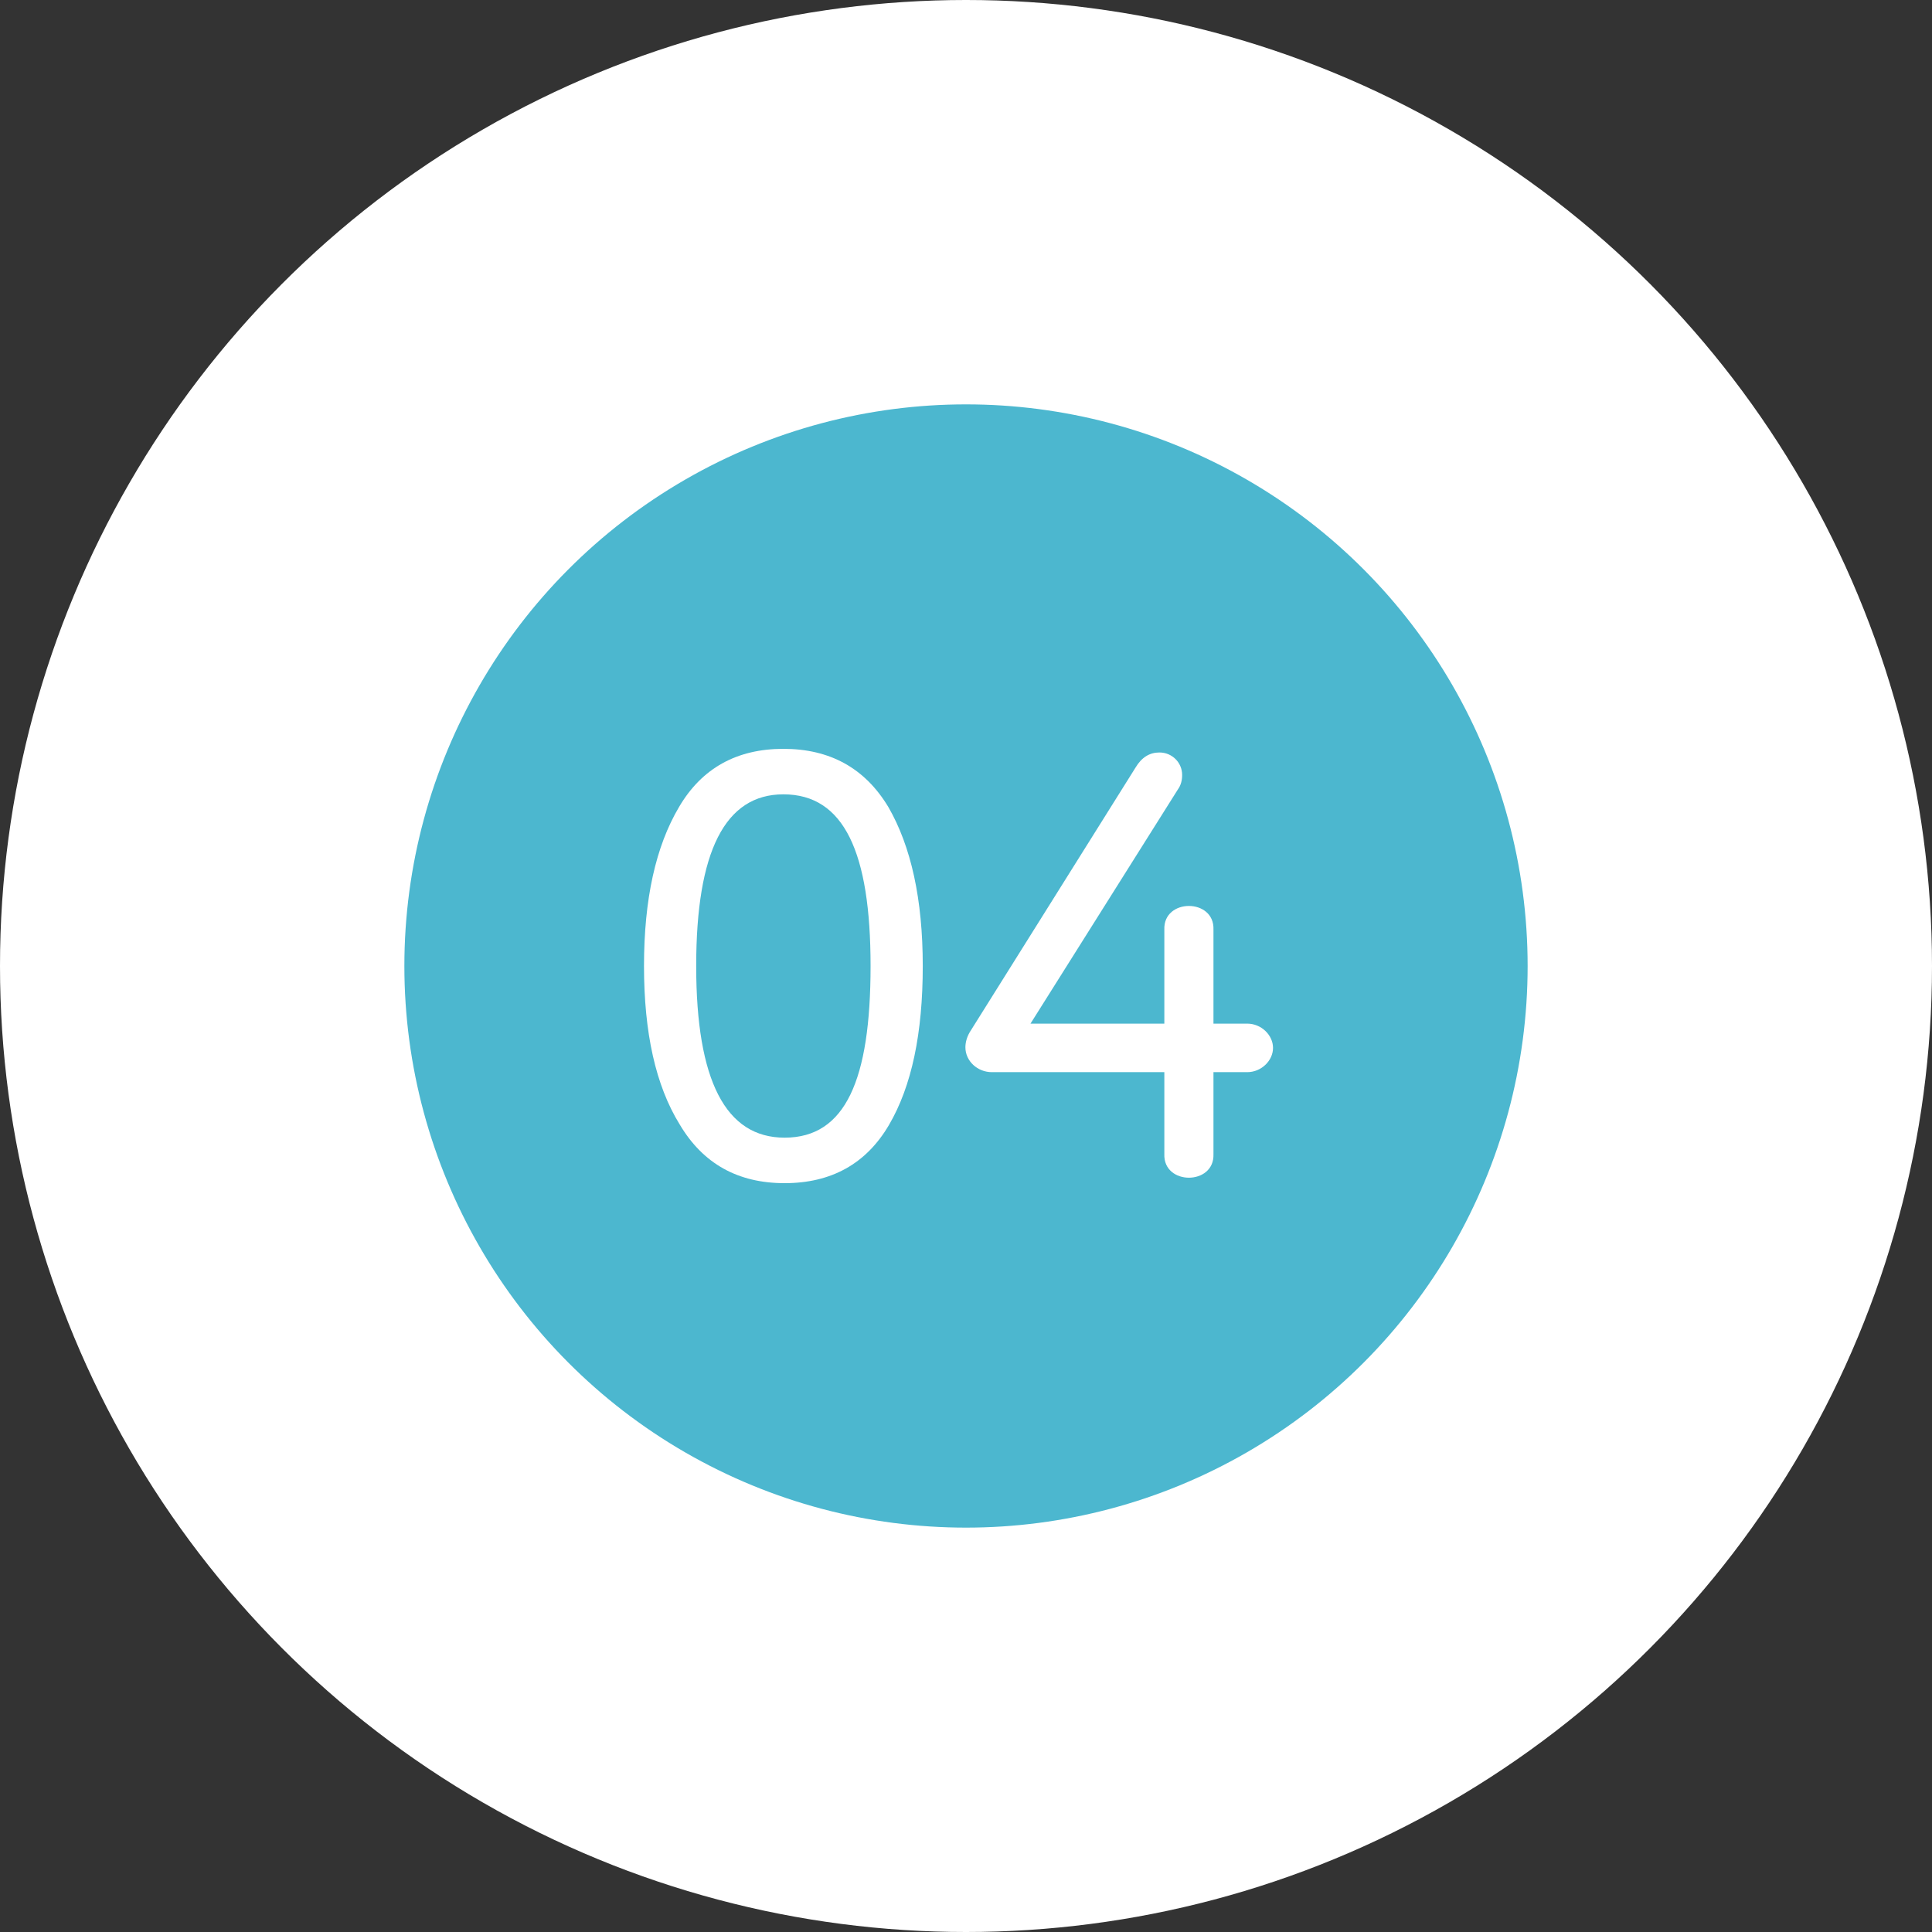
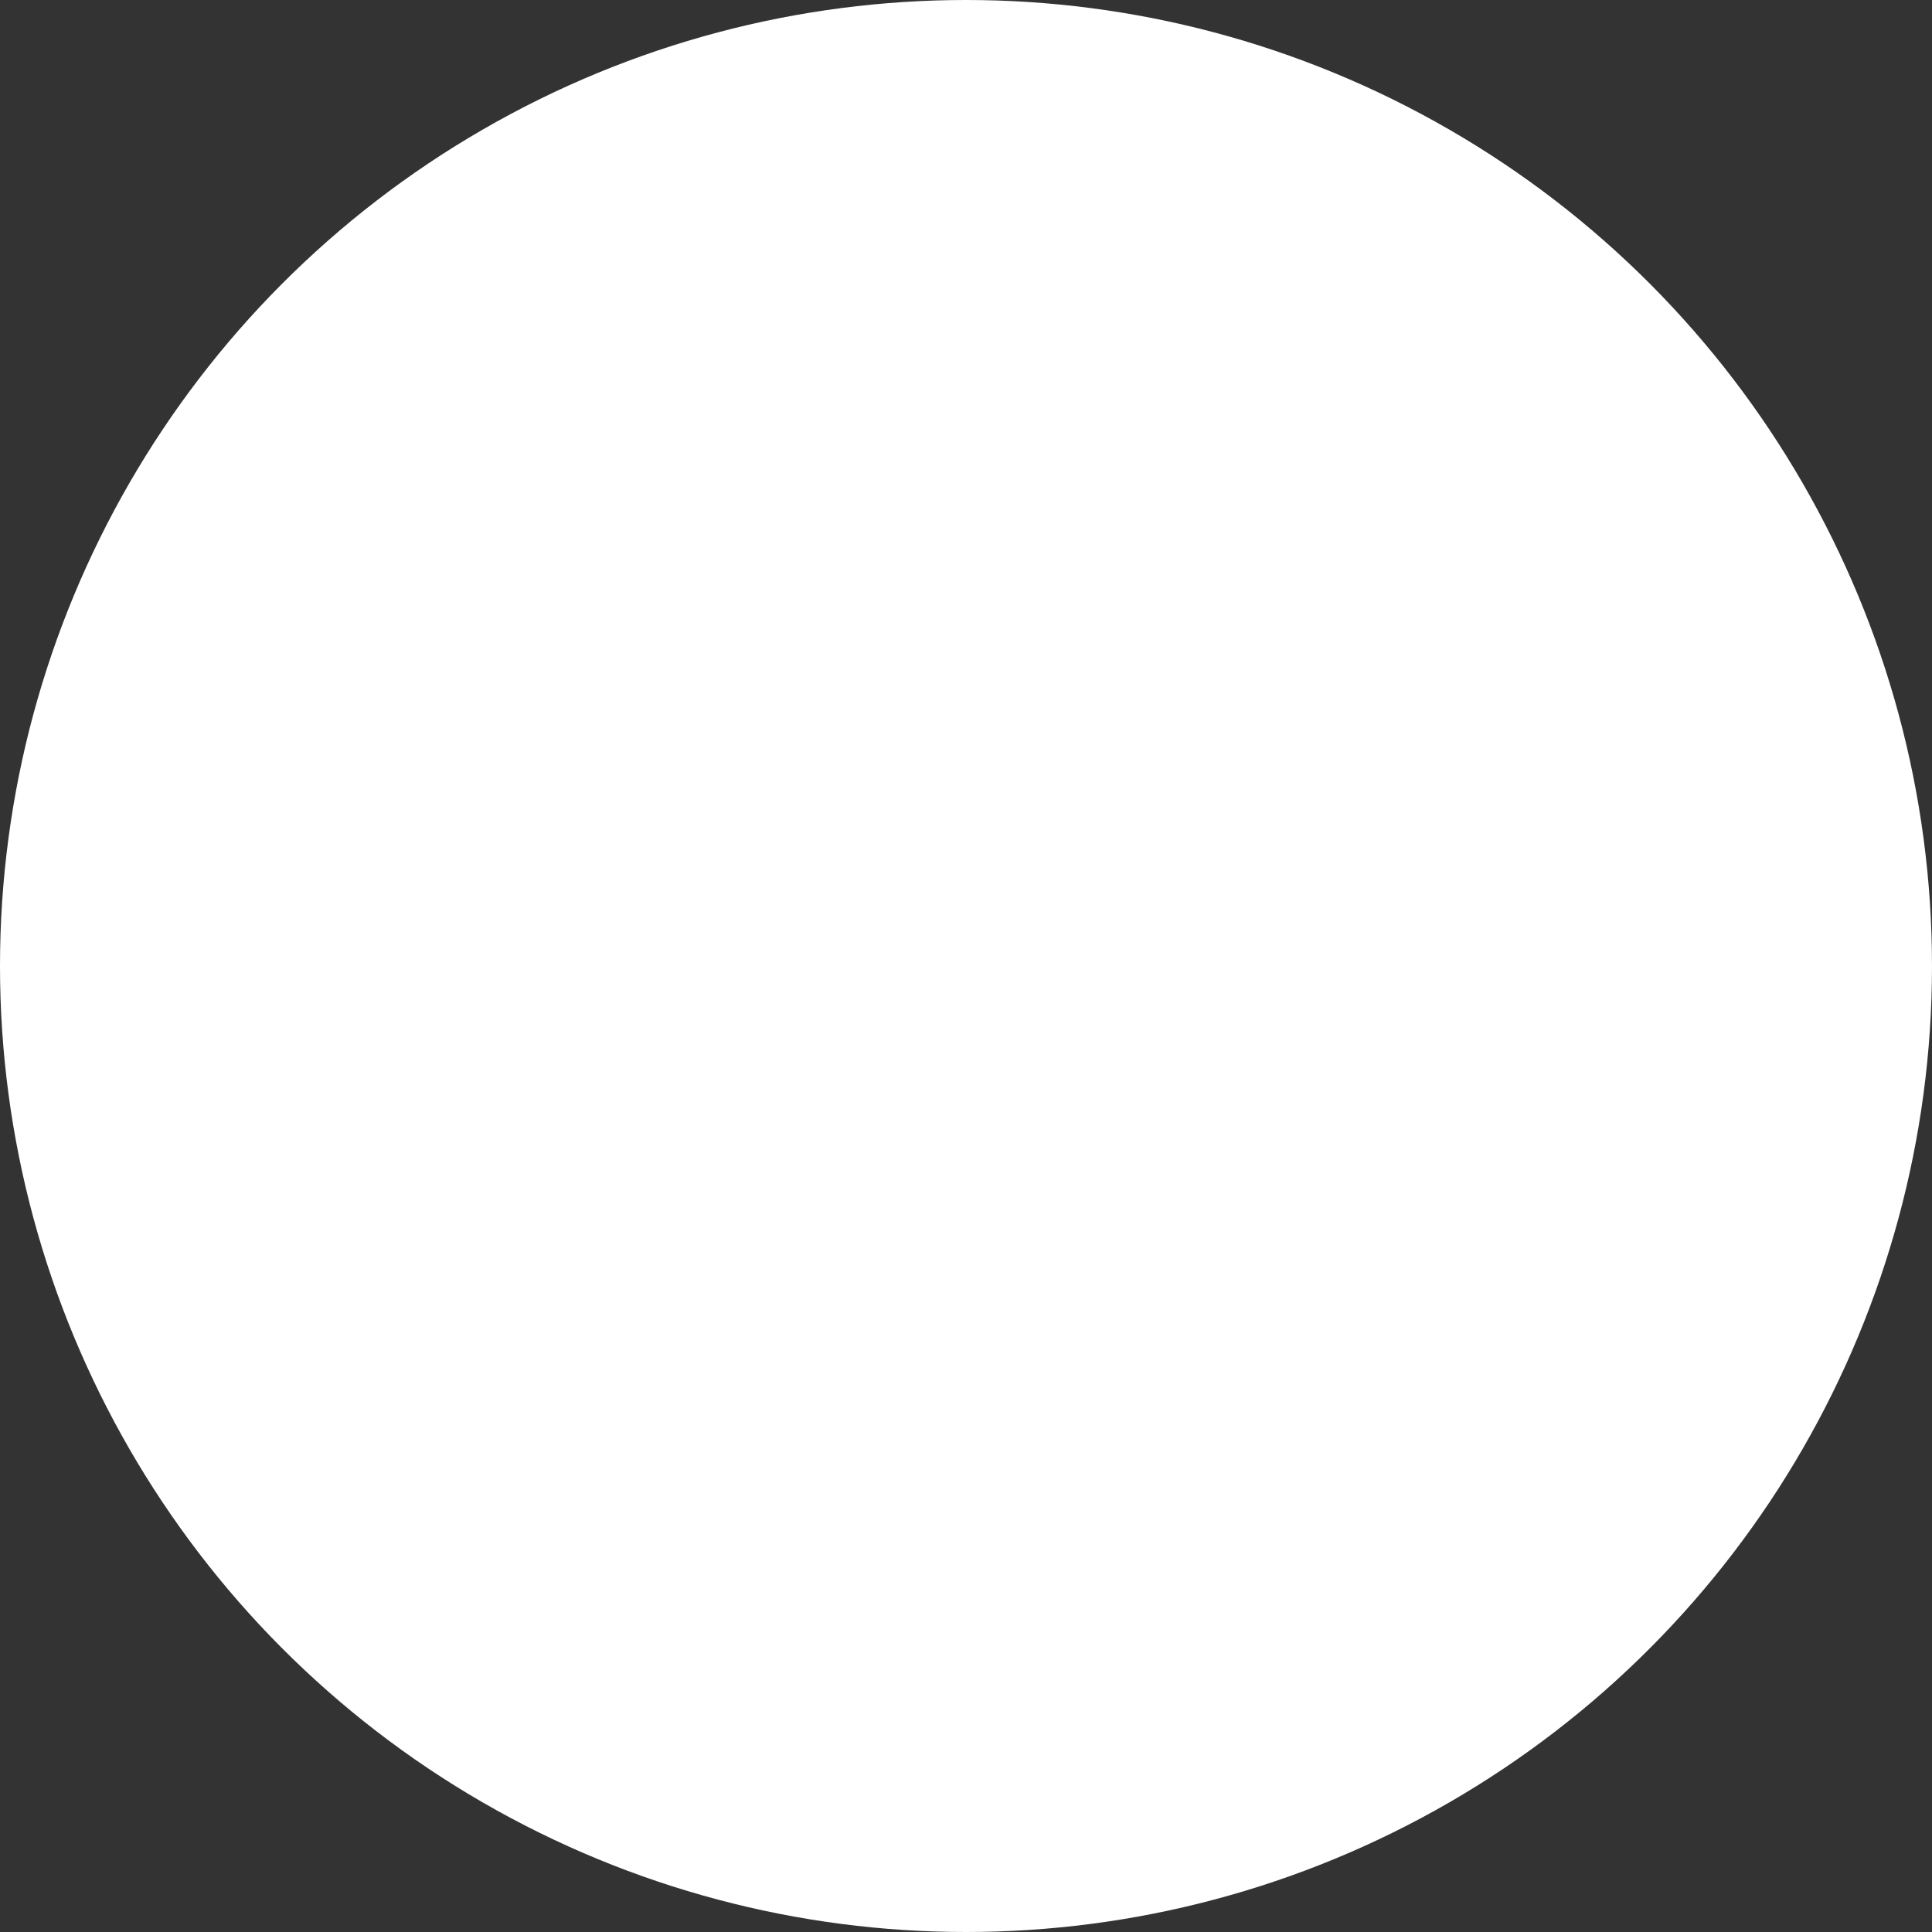
<svg xmlns="http://www.w3.org/2000/svg" width="129" height="129" viewBox="0 0 129 129" fill="none">
  <rect x="0" y="0" width="129" height="129" fill="#333333" stroke="none" />
  <circle cx="64.5" cy="64.5" r="64.5" fill="white" />
-   <circle cx="64.5" cy="64.5" r="37.5" fill="#4CB7CF" />
  <path d="M59.358 75.112C60.875 72.52 61.613 68.996 61.613 64.5C61.613 60.045 60.834 56.521 59.317 53.888C57.759 51.296 55.422 50 52.306 50C49.191 50 46.854 51.296 45.337 53.888C43.779 56.521 43 60.045 43 64.5C43 68.955 43.779 72.479 45.378 75.071C46.936 77.704 49.273 79 52.388 79C55.504 79 57.841 77.704 59.358 75.112ZM52.306 53.038C56.365 53.038 58.128 56.926 58.128 64.5C58.128 72.115 56.447 75.962 52.388 75.962C48.453 75.962 46.485 72.155 46.485 64.5C46.485 56.845 48.412 53.038 52.306 53.038Z" fill="white" />
  <path d="M83.278 71.588C84.221 71.588 85 70.818 85 69.968C85 69.117 84.221 68.348 83.278 68.348H81.023V62.07C81.105 59.964 77.662 59.964 77.743 62.07V68.348H68.806L78.645 52.714C78.85 52.43 78.932 52.106 78.932 51.742C78.932 50.932 78.276 50.243 77.415 50.243C76.76 50.243 76.227 50.567 75.817 51.256L64.829 68.793C64.583 69.158 64.46 69.563 64.46 69.927C64.46 70.859 65.28 71.588 66.223 71.588H77.743V77.056C77.662 79.162 81.105 79.162 81.023 77.056V71.588H83.278Z" fill="white" />
</svg>